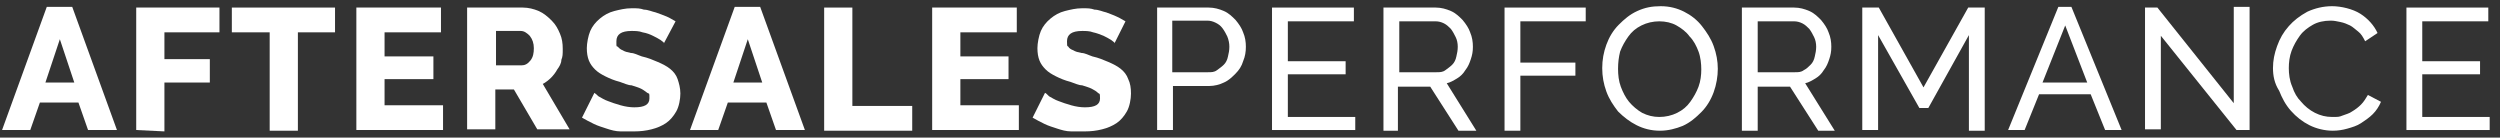
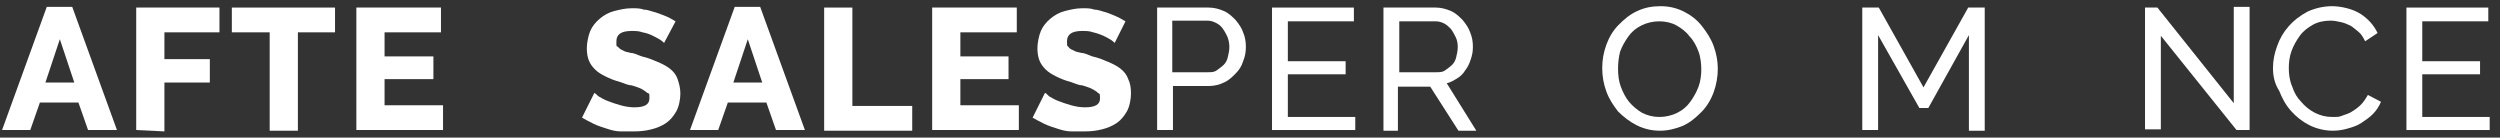
<svg xmlns="http://www.w3.org/2000/svg" id="Layer_1" version="1.1" viewBox="0 0 363.4 20">
  <rect x="0" y="0" width="363.4" height="20" fill="#333333" stroke="none" />
  <defs>
    <style> .st0 { fill: #fff; } </style>
  </defs>
  <path class="st0" d="M6.8,1h3.7l6.5,17.9h-4.2l-1.4-4h-5.6l-1.4,4H.3L6.8,1ZM10.8,12l-2.1-6.3-2.1,6.3h4.2Z" />
  <path class="st0" d="M19.8,18.9V1.1h12.1v3.6h-8v3.9h6.6v3.4h-6.6v7.1l-4.1-.2h0Z" />
  <path class="st0" d="M48.8,4.7h-5.5v14.3h-4.1V4.7h-5.5V1.1h15v3.6h0Z" />
  <path class="st0" d="M64.4,15.3v3.6h-12.6V1.1h12.3v3.6h-8.2v3.5h7.1v3.3h-7.1v3.8s8.5,0,8.5,0Z" />
-   <path class="st0" d="M67.9,18.9V1.1h8.1c.8,0,1.6.2,2.3.5s1.3.8,1.9,1.4.9,1.2,1.2,1.9c.3.7.4,1.4.4,2.2s0,1.1-.2,1.6c0,.5-.3,1-.6,1.4-.2.4-.6.9-.9,1.2s-.8.7-1.2.9l3.9,6.6h-4.7l-3.4-5.8h-2.7v5.8h-4.1ZM72,9.5h3.8c.5,0,.9-.2,1.3-.7s.5-1.1.5-1.8-.2-1.3-.6-1.8c-.4-.4-.8-.7-1.3-.7h-3.6v5s0,0-.1,0Z" />
  <path class="st0" d="M96.5,6.2s-.2-.2-.5-.4-.7-.4-1.1-.6c-.4-.2-.9-.4-1.5-.5-.5-.2-1.1-.2-1.6-.2-1.5,0-2.2.5-2.2,1.5s0,.6.2.8.4.4.7.5c.3.2.7.3,1.2.4.5,0,1,.3,1.6.5.9.2,1.6.5,2.3.8s1.3.6,1.8,1,.9.9,1.1,1.5.4,1.3.4,2.1-.2,1.9-.6,2.6-.9,1.3-1.5,1.7c-.6.4-1.3.7-2.1.9-.8.2-1.6.3-2.5.3h-2c-.7,0-1.4-.2-2-.4s-1.3-.4-1.9-.7-1.2-.6-1.7-.9l1.8-3.6s.3.2.6.5c.4.2.8.5,1.4.7.5.2,1.1.4,1.8.6.7.2,1.4.3,2,.3,1.5,0,2.2-.4,2.2-1.3s0-.6-.3-.8-.5-.4-.9-.6-.8-.3-1.4-.5c-.5,0-1.1-.3-1.7-.5-.8-.2-1.5-.5-2.1-.8s-1.1-.6-1.5-1-.7-.8-.9-1.3c-.2-.5-.3-1.1-.3-1.8s.2-1.8.5-2.5.8-1.3,1.4-1.8,1.3-.9,2.1-1.1,1.6-.4,2.5-.4,1.2,0,1.8.2c.6,0,1.2.3,1.7.4.6.2,1.1.4,1.6.6s.9.5,1.3.7l-1.7,3.2h0Z" />
  <path class="st0" d="M106.8,1h3.7l6.5,17.9h-4.2l-1.4-4h-5.6l-1.4,4h-4.1l6.5-17.9ZM110.8,12l-2.1-6.3-2.1,6.3h4.2Z" />
  <path class="st0" d="M119.8,18.9V1.1h4.1v14.3h8.7v3.6h-12.8Z" />
  <path class="st0" d="M148.1,15.3v3.6h-12.6V1.1h12.3v3.6h-8.2v3.5h7v3.3h-7v3.8h8.5Z" />
  <path class="st0" d="M162,6.2s-.2-.2-.5-.4-.7-.4-1.1-.6c-.5-.2-1-.4-1.5-.5-.5-.2-1.1-.2-1.6-.2-1.5,0-2.2.5-2.2,1.5s.1.6.2.8.4.4.7.5c.3.2.7.3,1.2.4.5,0,1,.3,1.6.5.9.2,1.6.5,2.3.8s1.3.6,1.8,1,.9.9,1.1,1.5c.3.6.4,1.3.4,2.1s-.2,1.9-.6,2.6c-.4.7-.9,1.3-1.5,1.7-.6.4-1.3.7-2.1.9-.8.2-1.6.3-2.5.3h-2c-.7,0-1.4-.2-2-.4-.6-.2-1.3-.4-1.9-.7s-1.2-.6-1.7-.9l1.8-3.6c.1,0,.3.2.6.5.4.2.8.5,1.4.7.5.2,1.1.4,1.8.6s1.4.3,2,.3c1.5,0,2.2-.4,2.2-1.3s-.1-.6-.3-.8-.5-.4-.9-.6-.8-.3-1.4-.5c-.5,0-1.1-.3-1.7-.5-.8-.2-1.5-.5-2.1-.8s-1.1-.6-1.5-1-.7-.8-.9-1.3-.3-1.1-.3-1.8.2-1.8.5-2.5.8-1.3,1.4-1.8c.6-.5,1.3-.9,2.1-1.1.8-.2,1.6-.4,2.5-.4s1.2,0,1.8.2c.6,0,1.2.3,1.7.4.5.2,1.1.4,1.5.6.5.2.9.5,1.3.7l-1.6,3.2h0Z" />
  <path class="st0" d="M168.2,18.9V1.1h7.5c.8,0,1.5.2,2.2.5s1.2.8,1.7,1.3c.5.6.9,1.2,1.1,1.8.3.7.4,1.4.4,2.1s-.1,1.4-.4,2.1c-.2.7-.6,1.3-1.1,1.8s-1,1-1.7,1.3c-.6.3-1.4.5-2.1.5h-5.3v6.4h-2.3,0ZM170.4,10.5h5.2c.5,0,.9,0,1.3-.3s.7-.5,1-.8.5-.7.6-1.2c.1-.4.2-.9.2-1.4s-.1-1-.3-1.5c-.2-.4-.4-.8-.7-1.2s-.6-.6-1-.8-.8-.3-1.2-.3h-5.1v7.5h0Z" />
  <path class="st0" d="M197,16.9v2h-12.1V1.1h11.9v2h-9.6v5.8h8.4v1.9h-8.4v6.2h9.8Z" />
  <path class="st0" d="M201.1,18.9V1.1h7.6c.8,0,1.5.2,2.2.5s1.2.8,1.7,1.3c.5.6.9,1.2,1.1,1.8.3.7.4,1.4.4,2.1s-.1,1.2-.3,1.8-.4,1.1-.8,1.6c-.3.5-.7.9-1.2,1.2-.5.3-1,.6-1.5.7l4.3,6.9h-2.6l-4.1-6.4h-4.7v6.4h-2.1,0ZM203.4,10.5h5.4c.5,0,.9,0,1.3-.3s.7-.5,1-.8.5-.7.6-1.2c.1-.4.2-.9.2-1.4s-.1-1-.3-1.4-.4-.8-.7-1.2c-.3-.3-.6-.6-1-.8s-.8-.3-1.2-.3h-5.3v7.4h0Z" />
-   <path class="st0" d="M218.7,18.9V1.1h11.8v2h-9.5v6h8v1.9h-8v8h-2.3Z" />
  <path class="st0" d="M241.3,19c-1.3,0-2.4-.3-3.4-.8s-1.9-1.2-2.7-2c-.7-.9-1.3-1.8-1.7-2.9s-.6-2.2-.6-3.4.2-2.3.6-3.4c.4-1.1,1-2.1,1.8-2.9.8-.8,1.6-1.5,2.7-2s2.1-.7,3.4-.7,2.4.3,3.4.8,1.9,1.2,2.6,2.1c.7.9,1.3,1.8,1.7,2.9s.6,2.2.6,3.3-.2,2.3-.6,3.4-1,2.1-1.8,2.9-1.6,1.5-2.7,2c-1,.4-2.1.7-3.3.7h0ZM235.2,10c0,.9.1,1.8.4,2.6s.7,1.6,1.2,2.2,1.2,1.2,1.9,1.6c.8.4,1.6.6,2.5.6s1.8-.2,2.6-.6,1.4-.9,1.9-1.6c.5-.7.9-1.4,1.2-2.2s.4-1.7.4-2.5-.1-1.8-.4-2.6-.7-1.6-1.3-2.2c-.5-.7-1.2-1.2-1.9-1.6s-1.6-.6-2.5-.6-1.8.2-2.6.6-1.4.9-1.9,1.6c-.5.7-.9,1.4-1.2,2.2-.2.8-.3,1.6-.3,2.5h0Z" />
-   <path class="st0" d="M253.2,18.9V1.1h7.6c.8,0,1.5.2,2.2.5s1.2.8,1.7,1.3c.5.6.9,1.2,1.1,1.8.3.7.4,1.4.4,2.1s-.1,1.2-.3,1.8c-.2.6-.4,1.1-.8,1.6-.3.5-.7.9-1.2,1.2-.5.3-1,.6-1.5.7l4.3,6.9h-2.4l-4.1-6.4h-4.7v6.4h-2.3ZM255.5,10.5h5.4c.5,0,.9,0,1.3-.3.4-.2.7-.5,1-.8s.5-.7.6-1.2c.1-.4.2-.9.2-1.4s-.1-1-.3-1.4c-.2-.4-.4-.8-.7-1.2-.3-.3-.6-.6-1-.8s-.8-.3-1.2-.3h-5.3v7.4h0Z" />
  <path class="st0" d="M286.2,18.9V5.1l-5.9,10.6h-1.3l-6-10.6v13.8h-2.3V1.1h2.4l6.5,11.6,6.5-11.6h2.4v17.9h-2.3Z" />
-   <path class="st0" d="M299.2,1h1.9l7.3,17.9h-2.4l-2.1-5.2h-7.5l-2.1,5.2h-2.4l7.3-17.9h0ZM303.4,12l-3.2-8.3-3.3,8.3h6.5Z" />
  <path class="st0" d="M314.1,5.2v13.6h-2.3V1.1h1.8l11.1,13.9V1h2.3v17.9h-1.9l-11-13.7Z" />
  <path class="st0" d="M330.4,9.9c0-1.1.2-2.1.6-3.2s.9-2,1.7-2.9c.7-.8,1.6-1.5,2.7-2.1,1.1-.5,2.3-.8,3.6-.8s3,.4,4.1,1.1,2,1.7,2.5,2.8l-1.8,1.2c-.3-.6-.6-1.1-1-1.4s-.8-.7-1.2-.9-.9-.4-1.4-.5-.9-.2-1.4-.2c-1,0-1.9.2-2.6.6s-1.4.9-1.9,1.6-.9,1.4-1.2,2.2-.4,1.7-.4,2.5.1,1.8.5,2.7c.3.9.7,1.6,1.3,2.2.5.6,1.2,1.2,2,1.6s1.6.6,2.5.6,1,0,1.5-.2,1-.3,1.4-.6c.5-.3.9-.6,1.3-1s.7-.9,1-1.4l1.9,1c-.3.7-.7,1.3-1.2,1.8s-1.1.9-1.7,1.3-1.3.6-2,.8c-.7.2-1.4.3-2.1.3-1.2,0-2.4-.3-3.4-.8s-1.9-1.2-2.7-2.1-1.3-1.9-1.7-2.9c-.7-1.1-.9-2.2-.9-3.3h0Z" />
  <path class="st0" d="M361.9,16.9v2h-12.1V1.1h11.9v2h-9.6v5.8h8.4v1.9h-8.4v6.2h9.8Z" />
</svg>